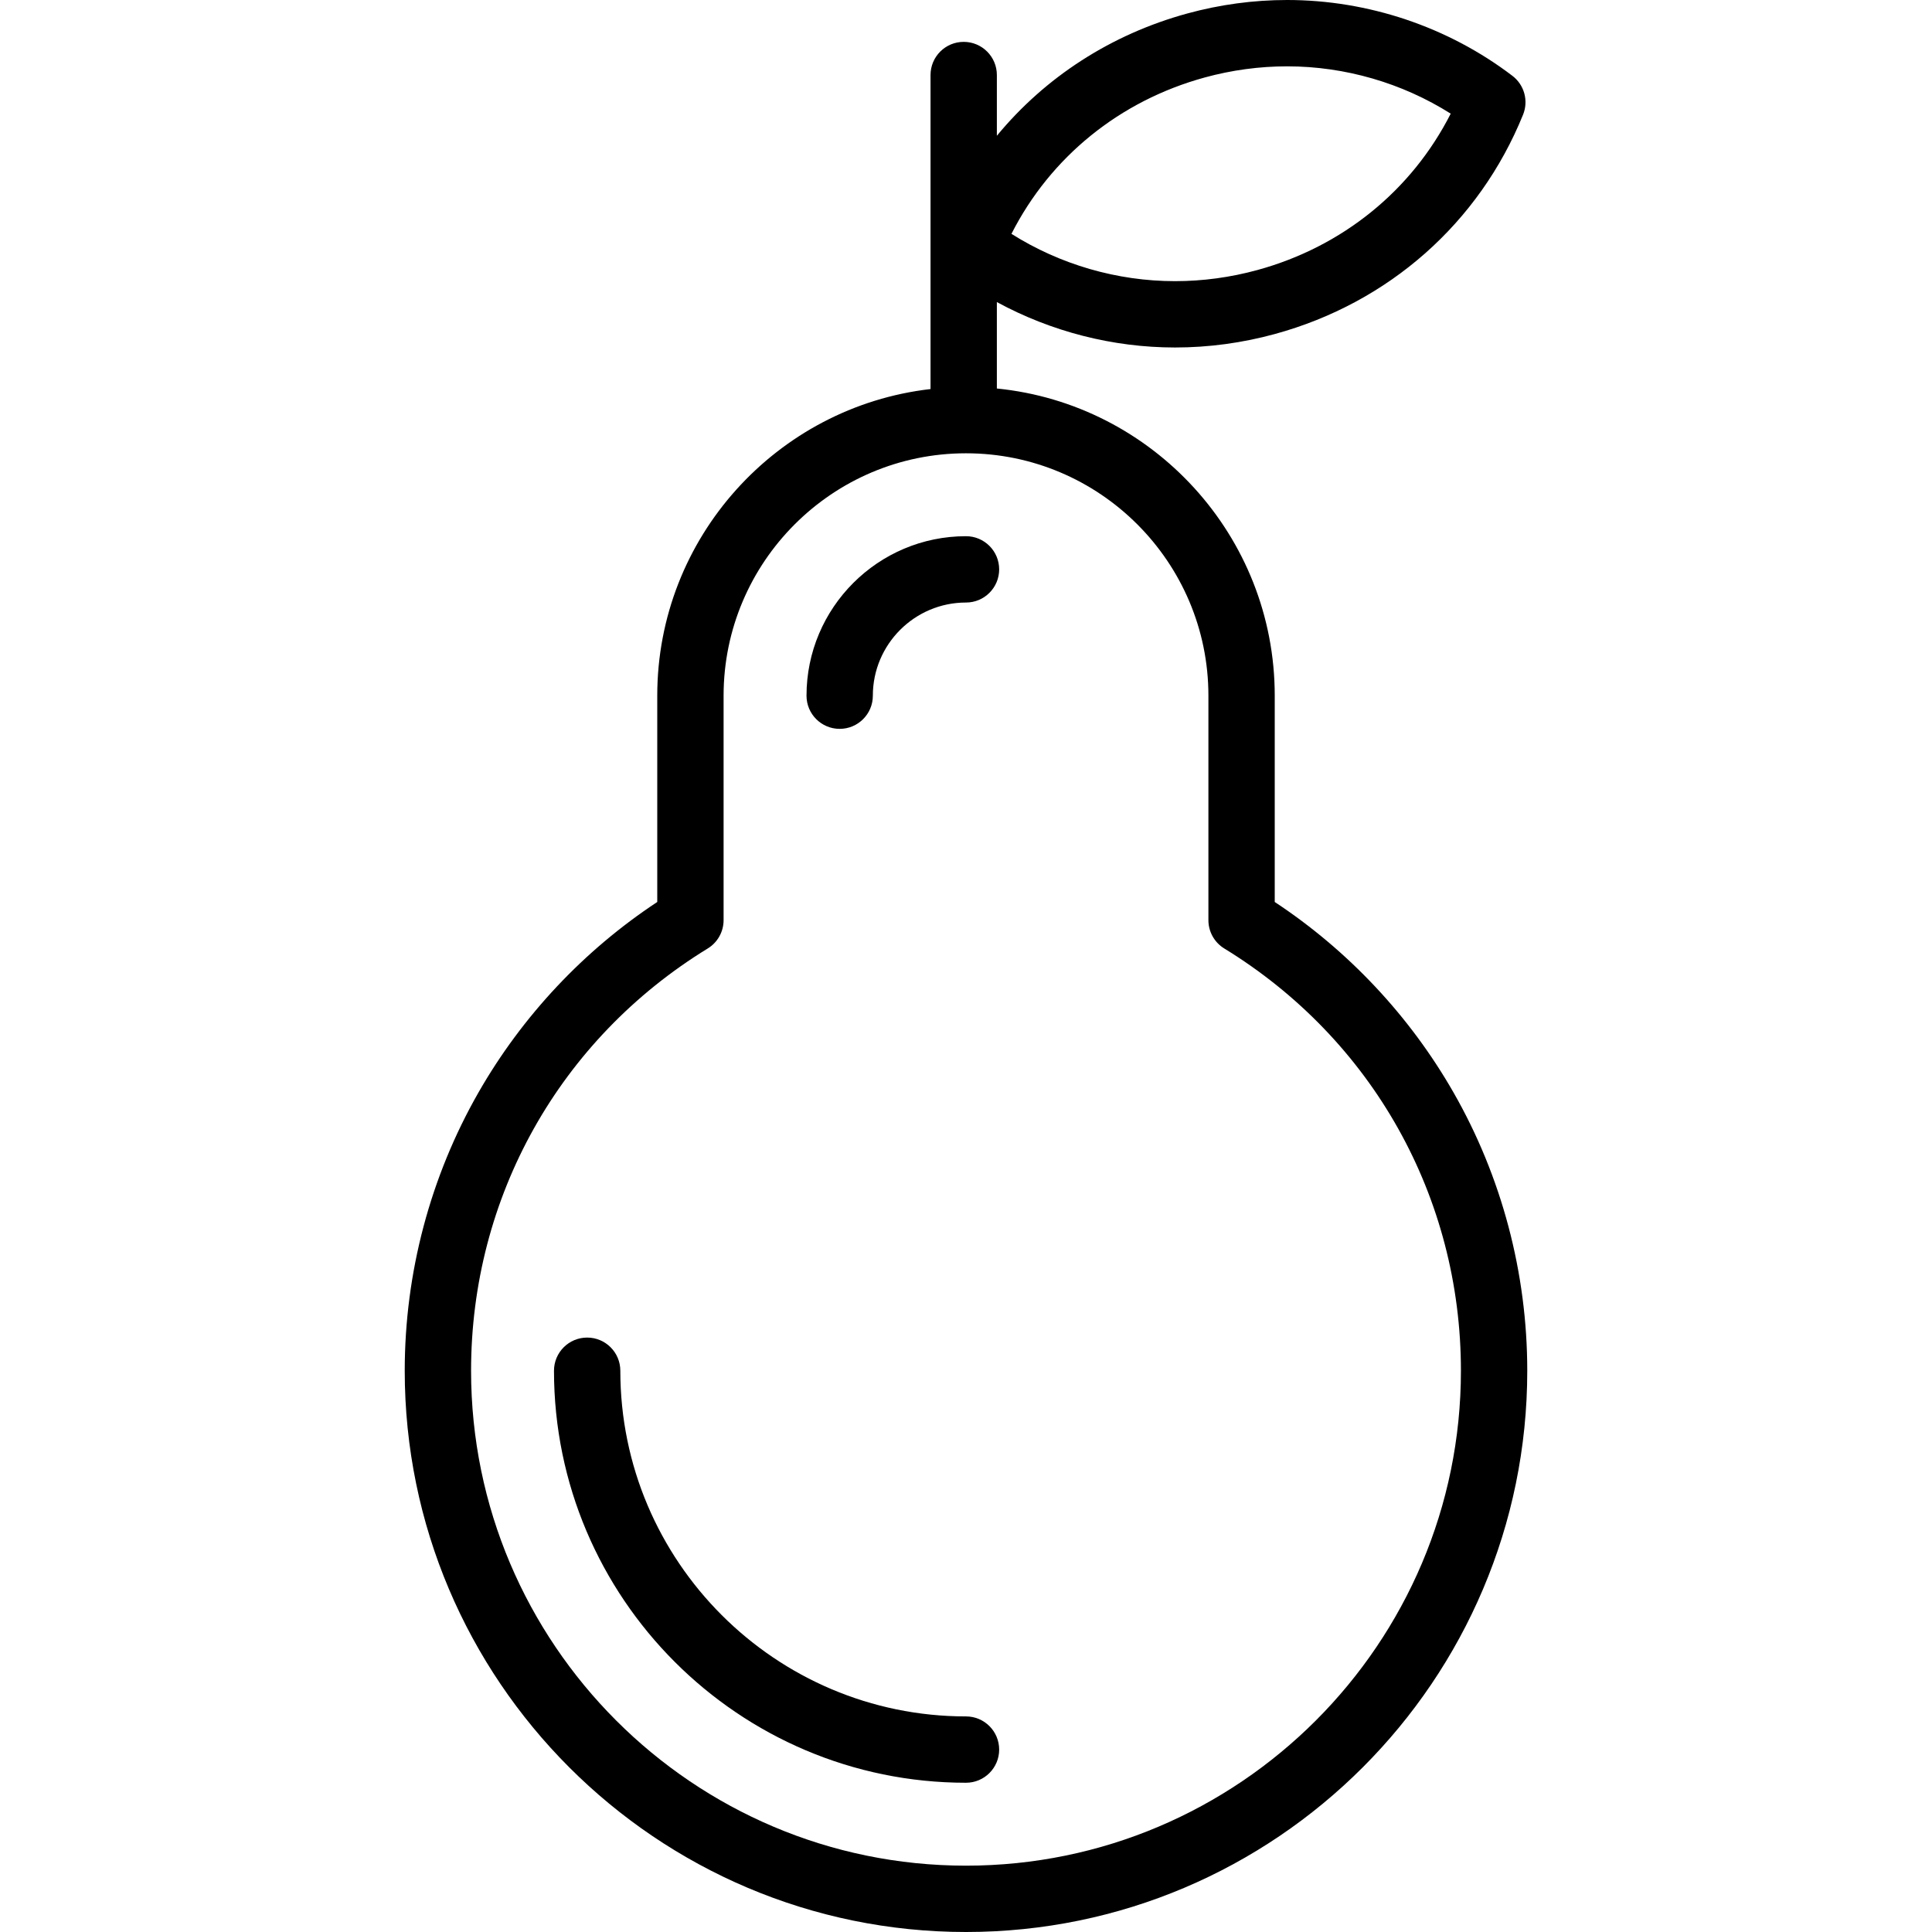
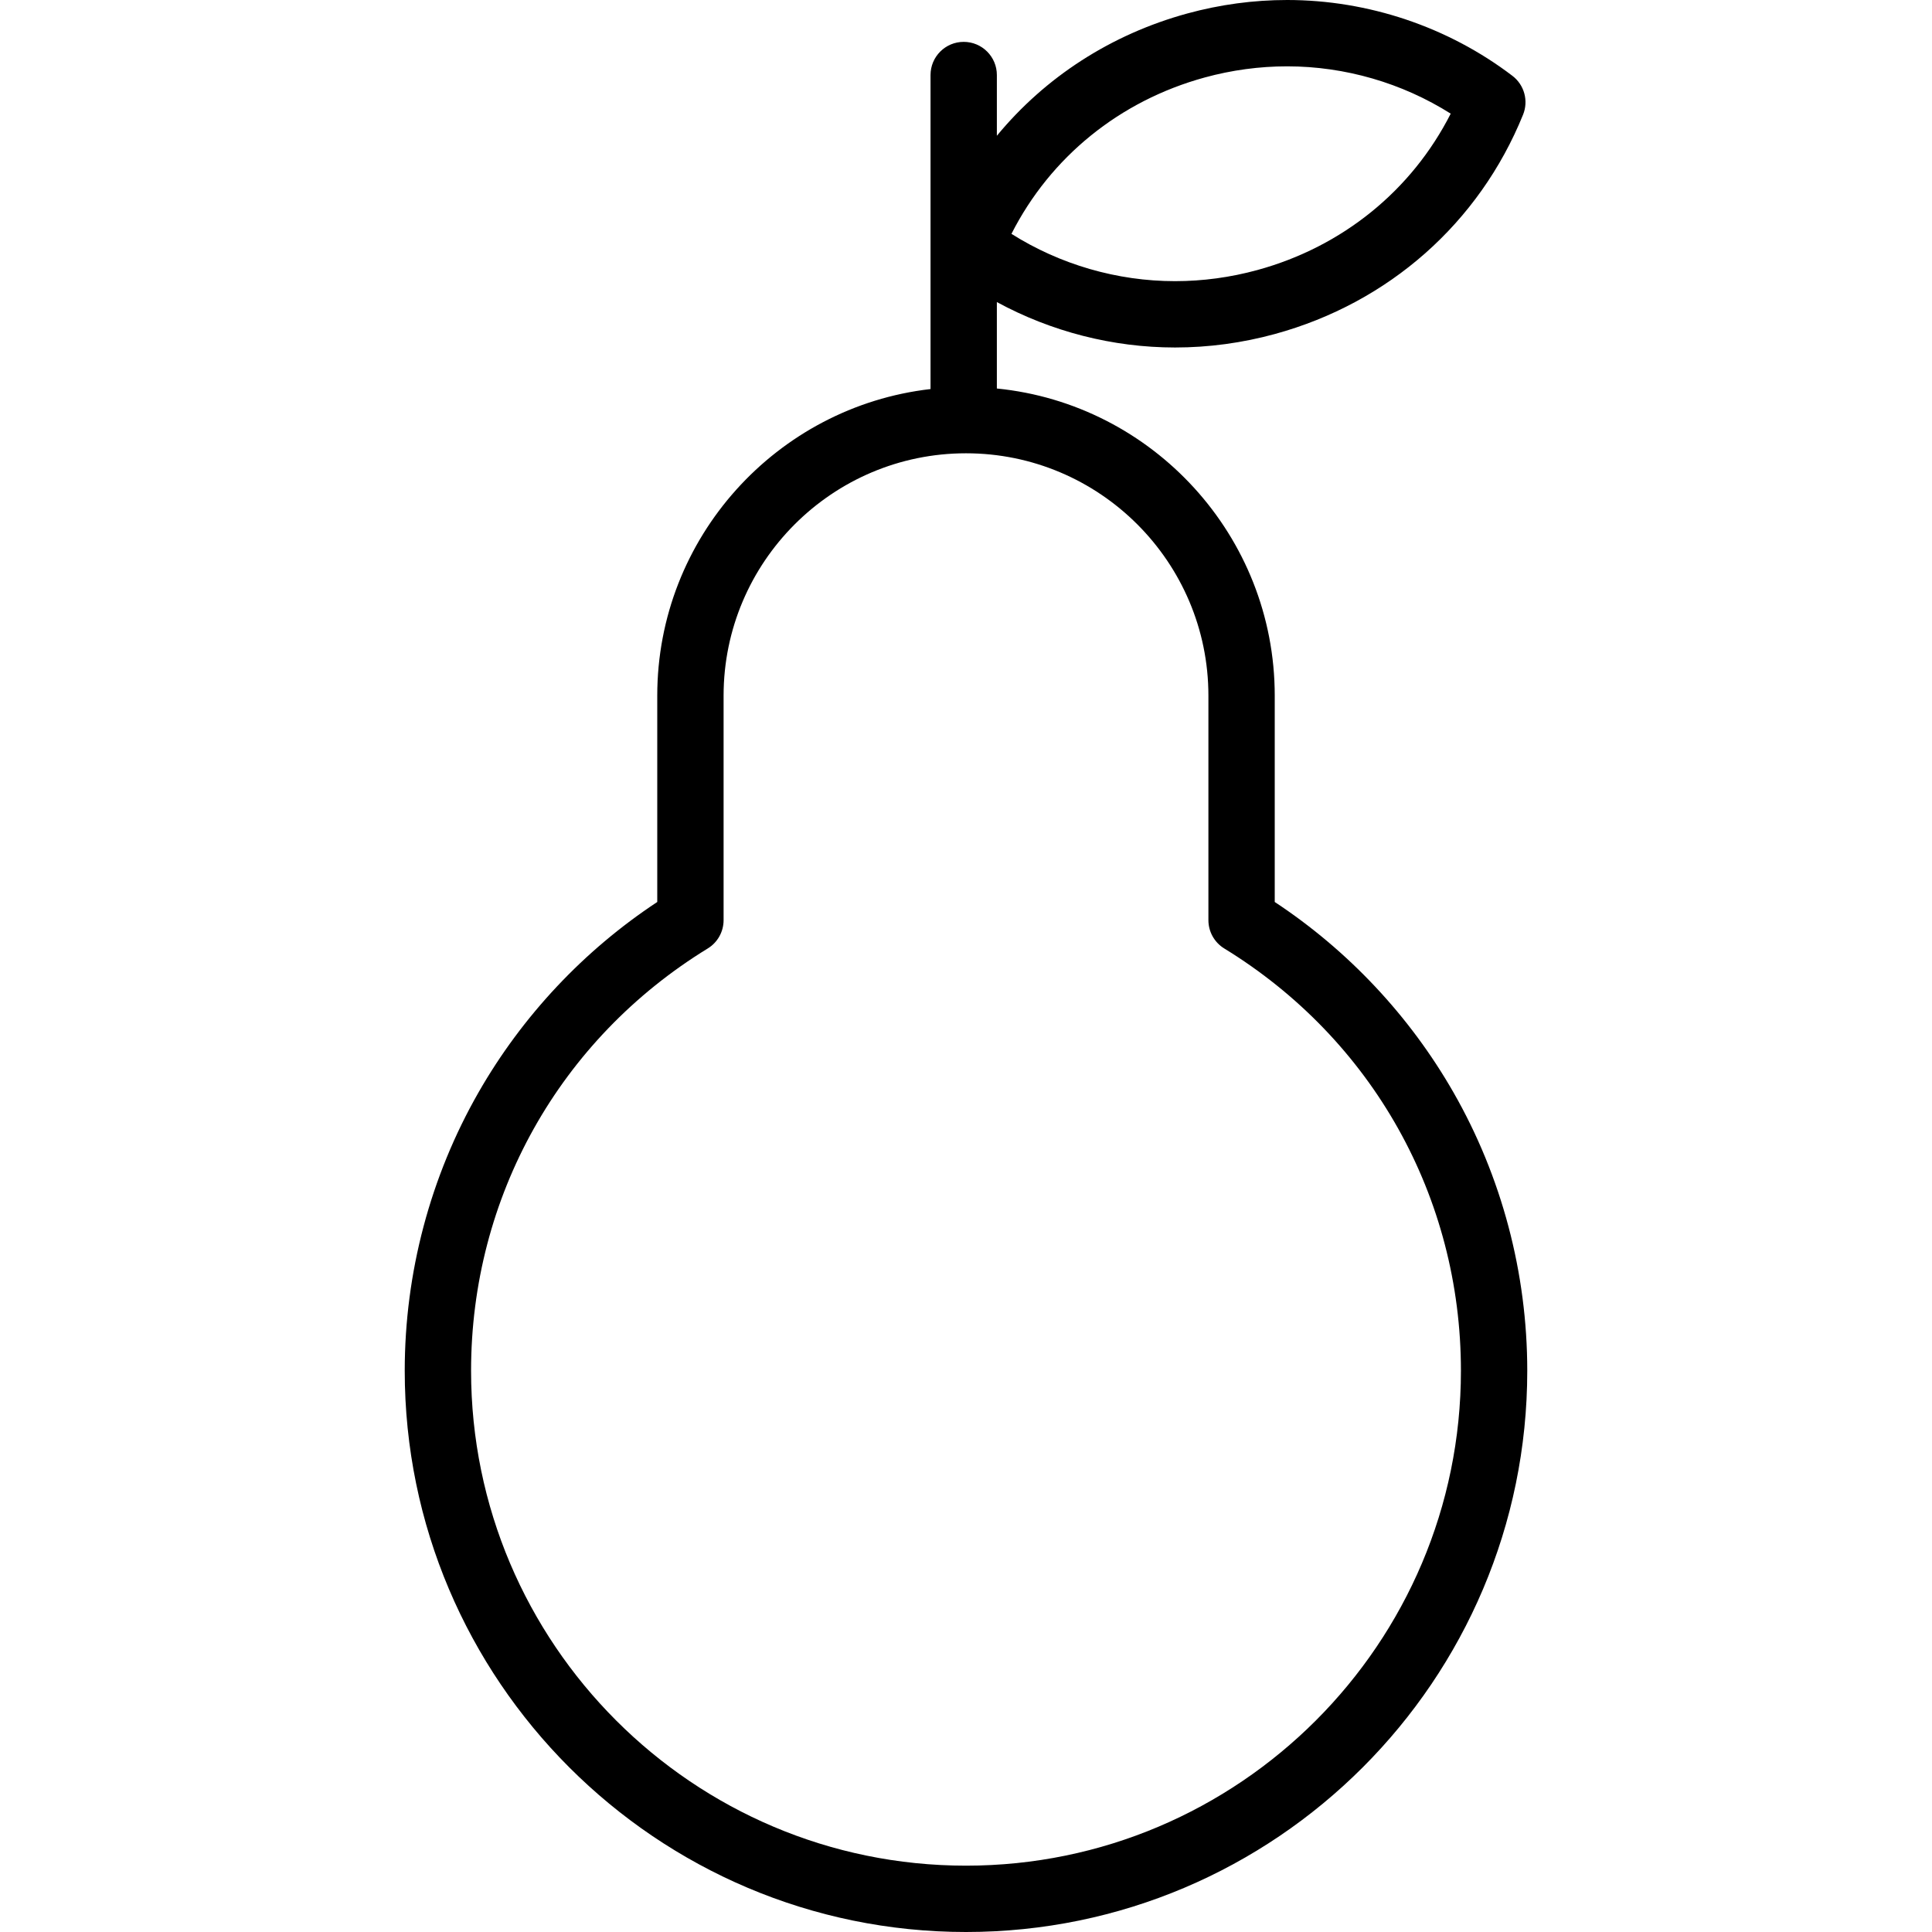
<svg xmlns="http://www.w3.org/2000/svg" fill="#000000" height="800px" width="800px" version="1.1" id="Capa_1" viewBox="0 0 466 466" xml:space="preserve">
  <g>
    <path d="M350.565,263.463c-10.547-18.423-25.388-34.214-43.097-45.904v-49.758c0-38.549-29.445-70.348-67.025-74.095V72.859   c13.094,7.115,27.949,10.956,42.971,10.957c0.001,0,0.002,0,0.004,0c8.1,0,16.209-1.096,24.103-3.257   c27.458-7.519,49.27-26.8,59.843-52.899c1.354-3.343,0.304-7.179-2.564-9.365C349.328,6.497,330.029,0,310.461,0   c-8.102,0-16.212,1.096-24.105,3.257c-18.404,5.04-34.265,15.369-45.912,29.489V18.098c0-4.418-3.582-8-8-8s-8,3.582-8,8V93.84   c-37.045,4.259-65.913,35.794-65.913,73.961v49.758c-17.709,11.69-32.549,27.481-43.097,45.904   c-11.652,20.354-17.812,43.577-17.812,67.16C97.623,405.271,158.353,466,233,466s135.377-60.729,135.377-135.377   C368.377,307.04,362.218,283.816,350.565,263.463z M290.581,18.688c6.517-1.784,13.206-2.688,19.88-2.688   c13.961,0,27.748,4.019,39.451,11.413c-9.396,18.507-26.084,32.093-46.616,37.715c-6.518,1.784-13.205,2.688-19.878,2.688   c0,0-0.002,0-0.003,0c-13.961,0-27.749-4.02-39.451-11.412C253.361,37.896,270.049,24.311,290.581,18.688z M233,450   c-65.825,0-119.377-53.552-119.377-119.377c0-41.866,21.342-79.942,57.089-101.854c2.373-1.454,3.819-4.037,3.819-6.82v-54.148   c0-32.239,26.229-58.468,58.469-58.468s58.469,26.229,58.469,58.468v54.148c0,2.783,1.446,5.366,3.819,6.82   c35.747,21.911,57.089,59.987,57.089,101.854C352.377,396.448,298.825,450,233,450z" />
-     <path d="M233,414c-45.974,0-83.377-37.402-83.377-83.377c0-4.418-3.582-8-8-8s-8,3.582-8,8C133.623,385.42,178.203,430,233,430   c4.418,0,8-3.582,8-8S237.418,414,233,414z" />
-     <path d="M233,129.332c-21.212,0-38.469,17.257-38.469,38.469c0,4.418,3.582,8,8,8s8-3.582,8-8c0-12.39,10.08-22.469,22.469-22.469   c4.418,0,8-3.582,8-8S237.418,129.332,233,129.332z" />
  </g>
</svg>